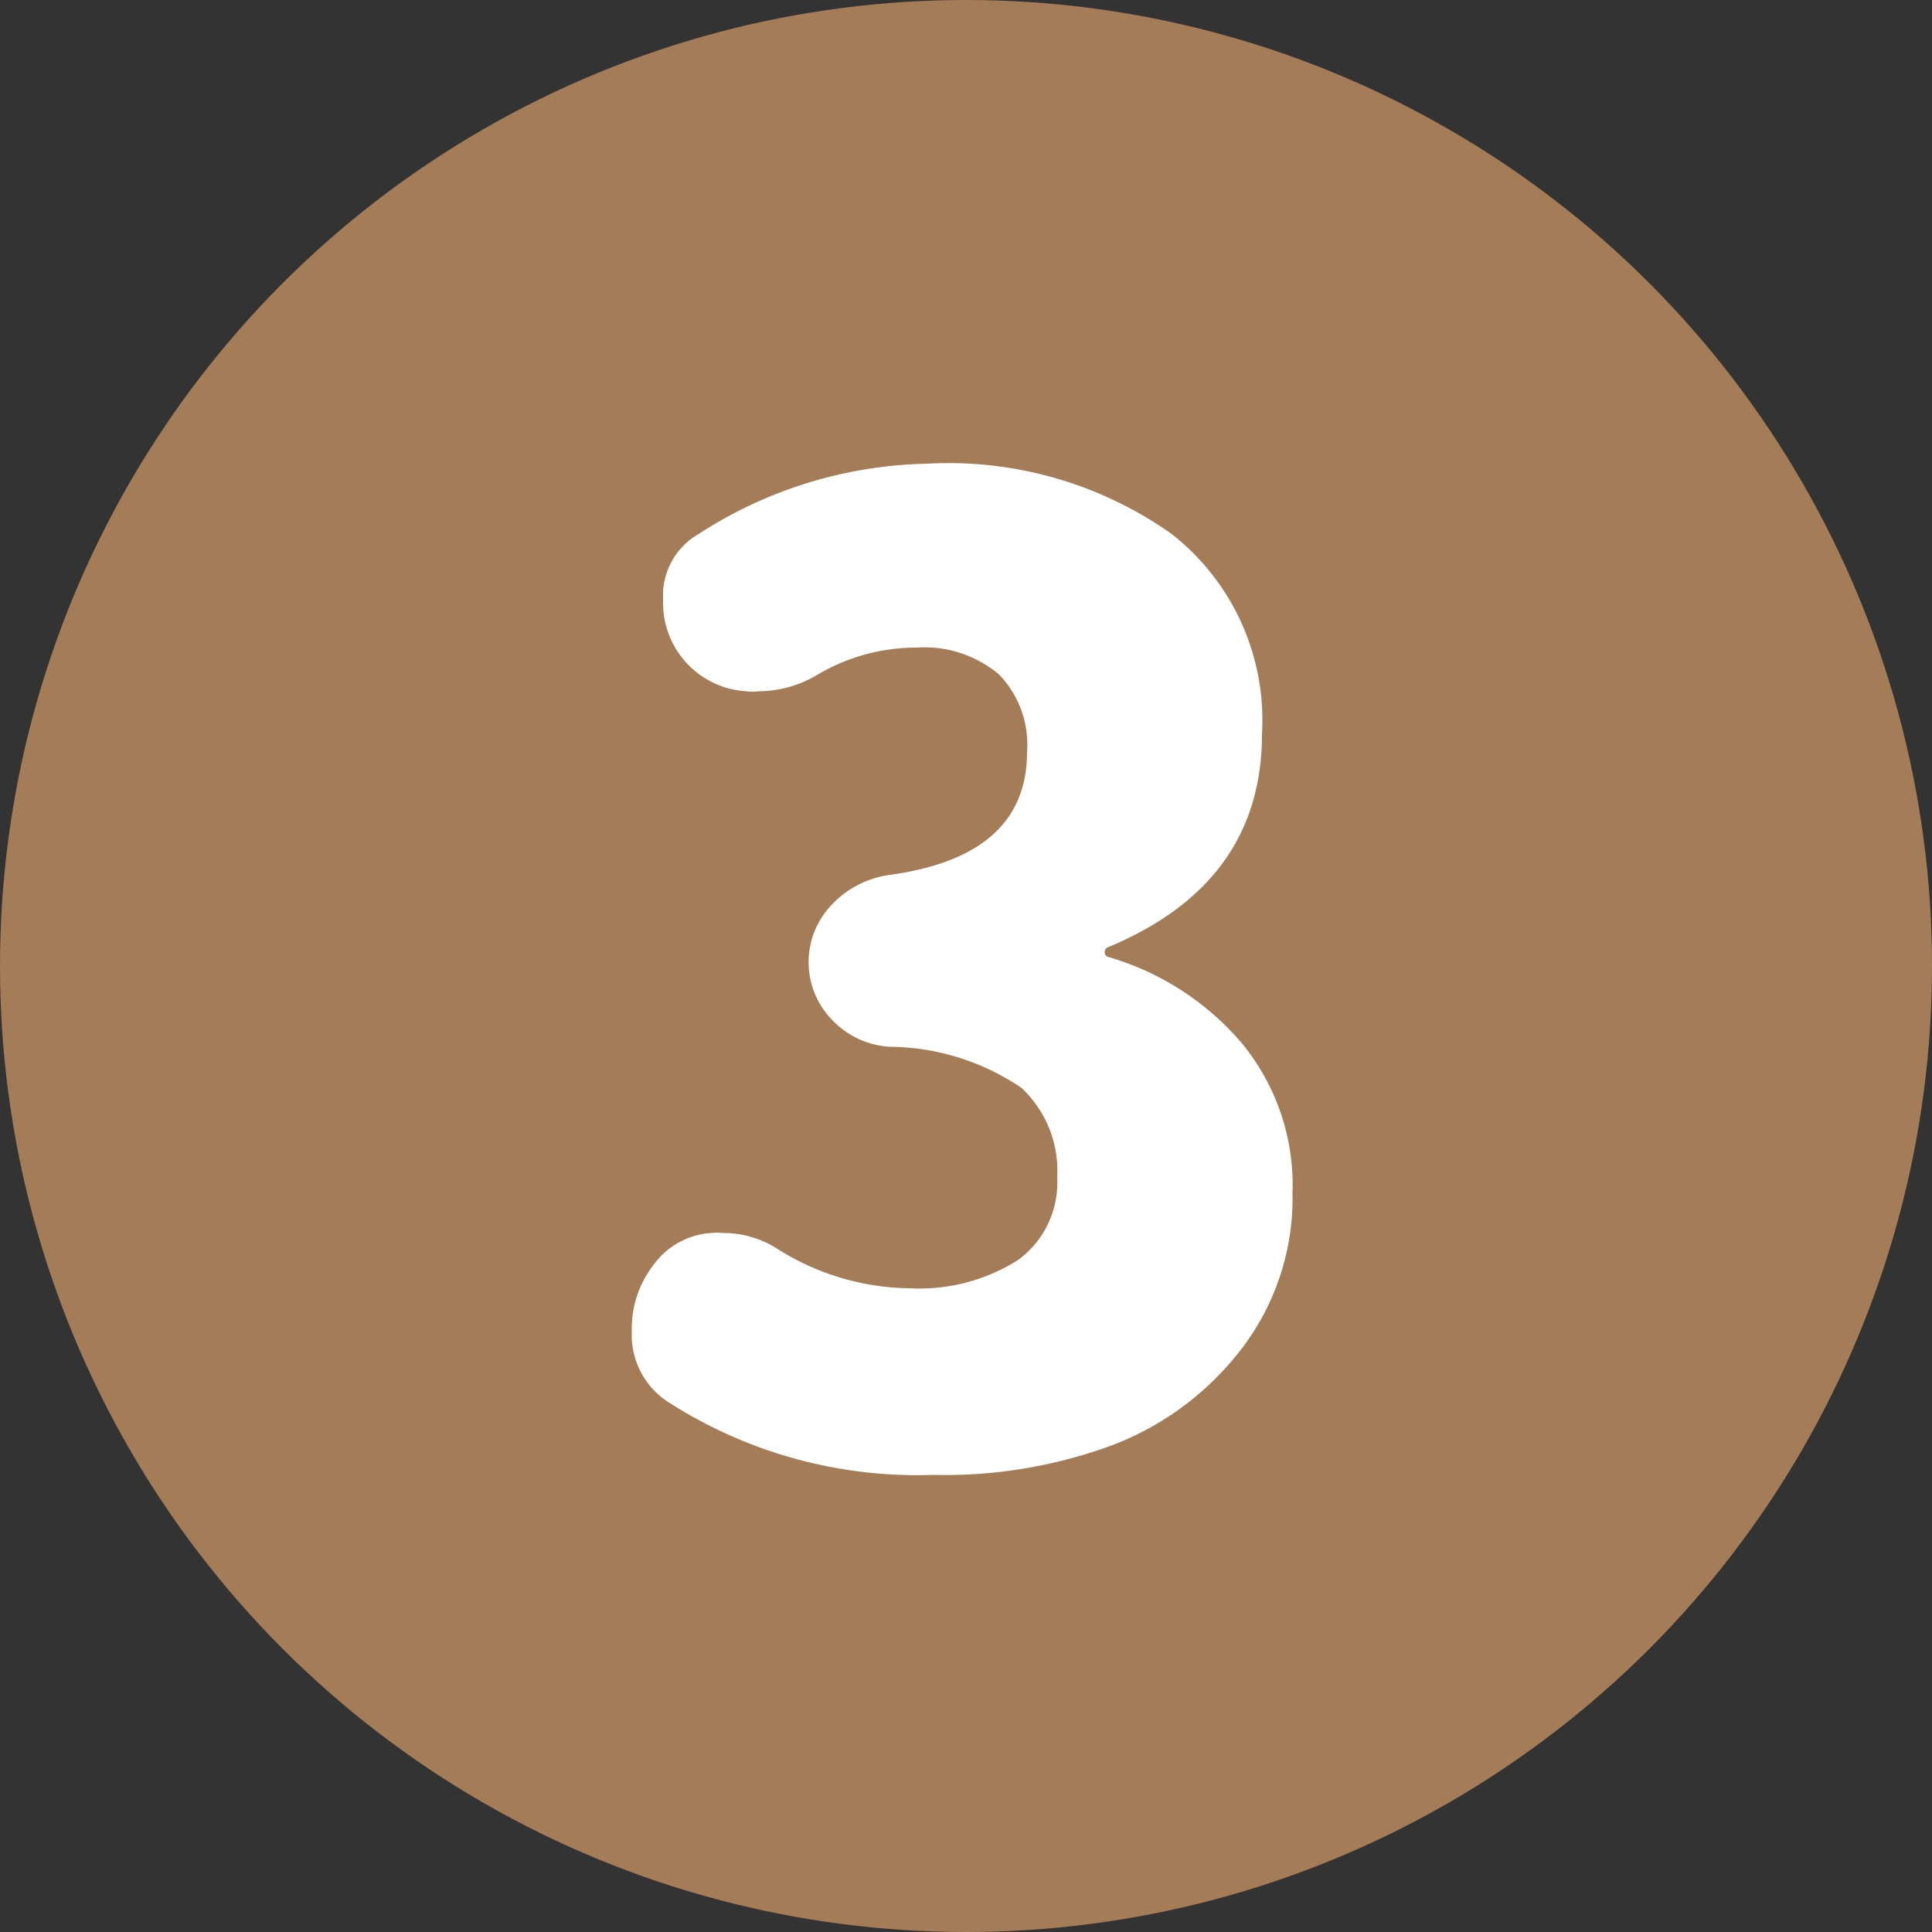
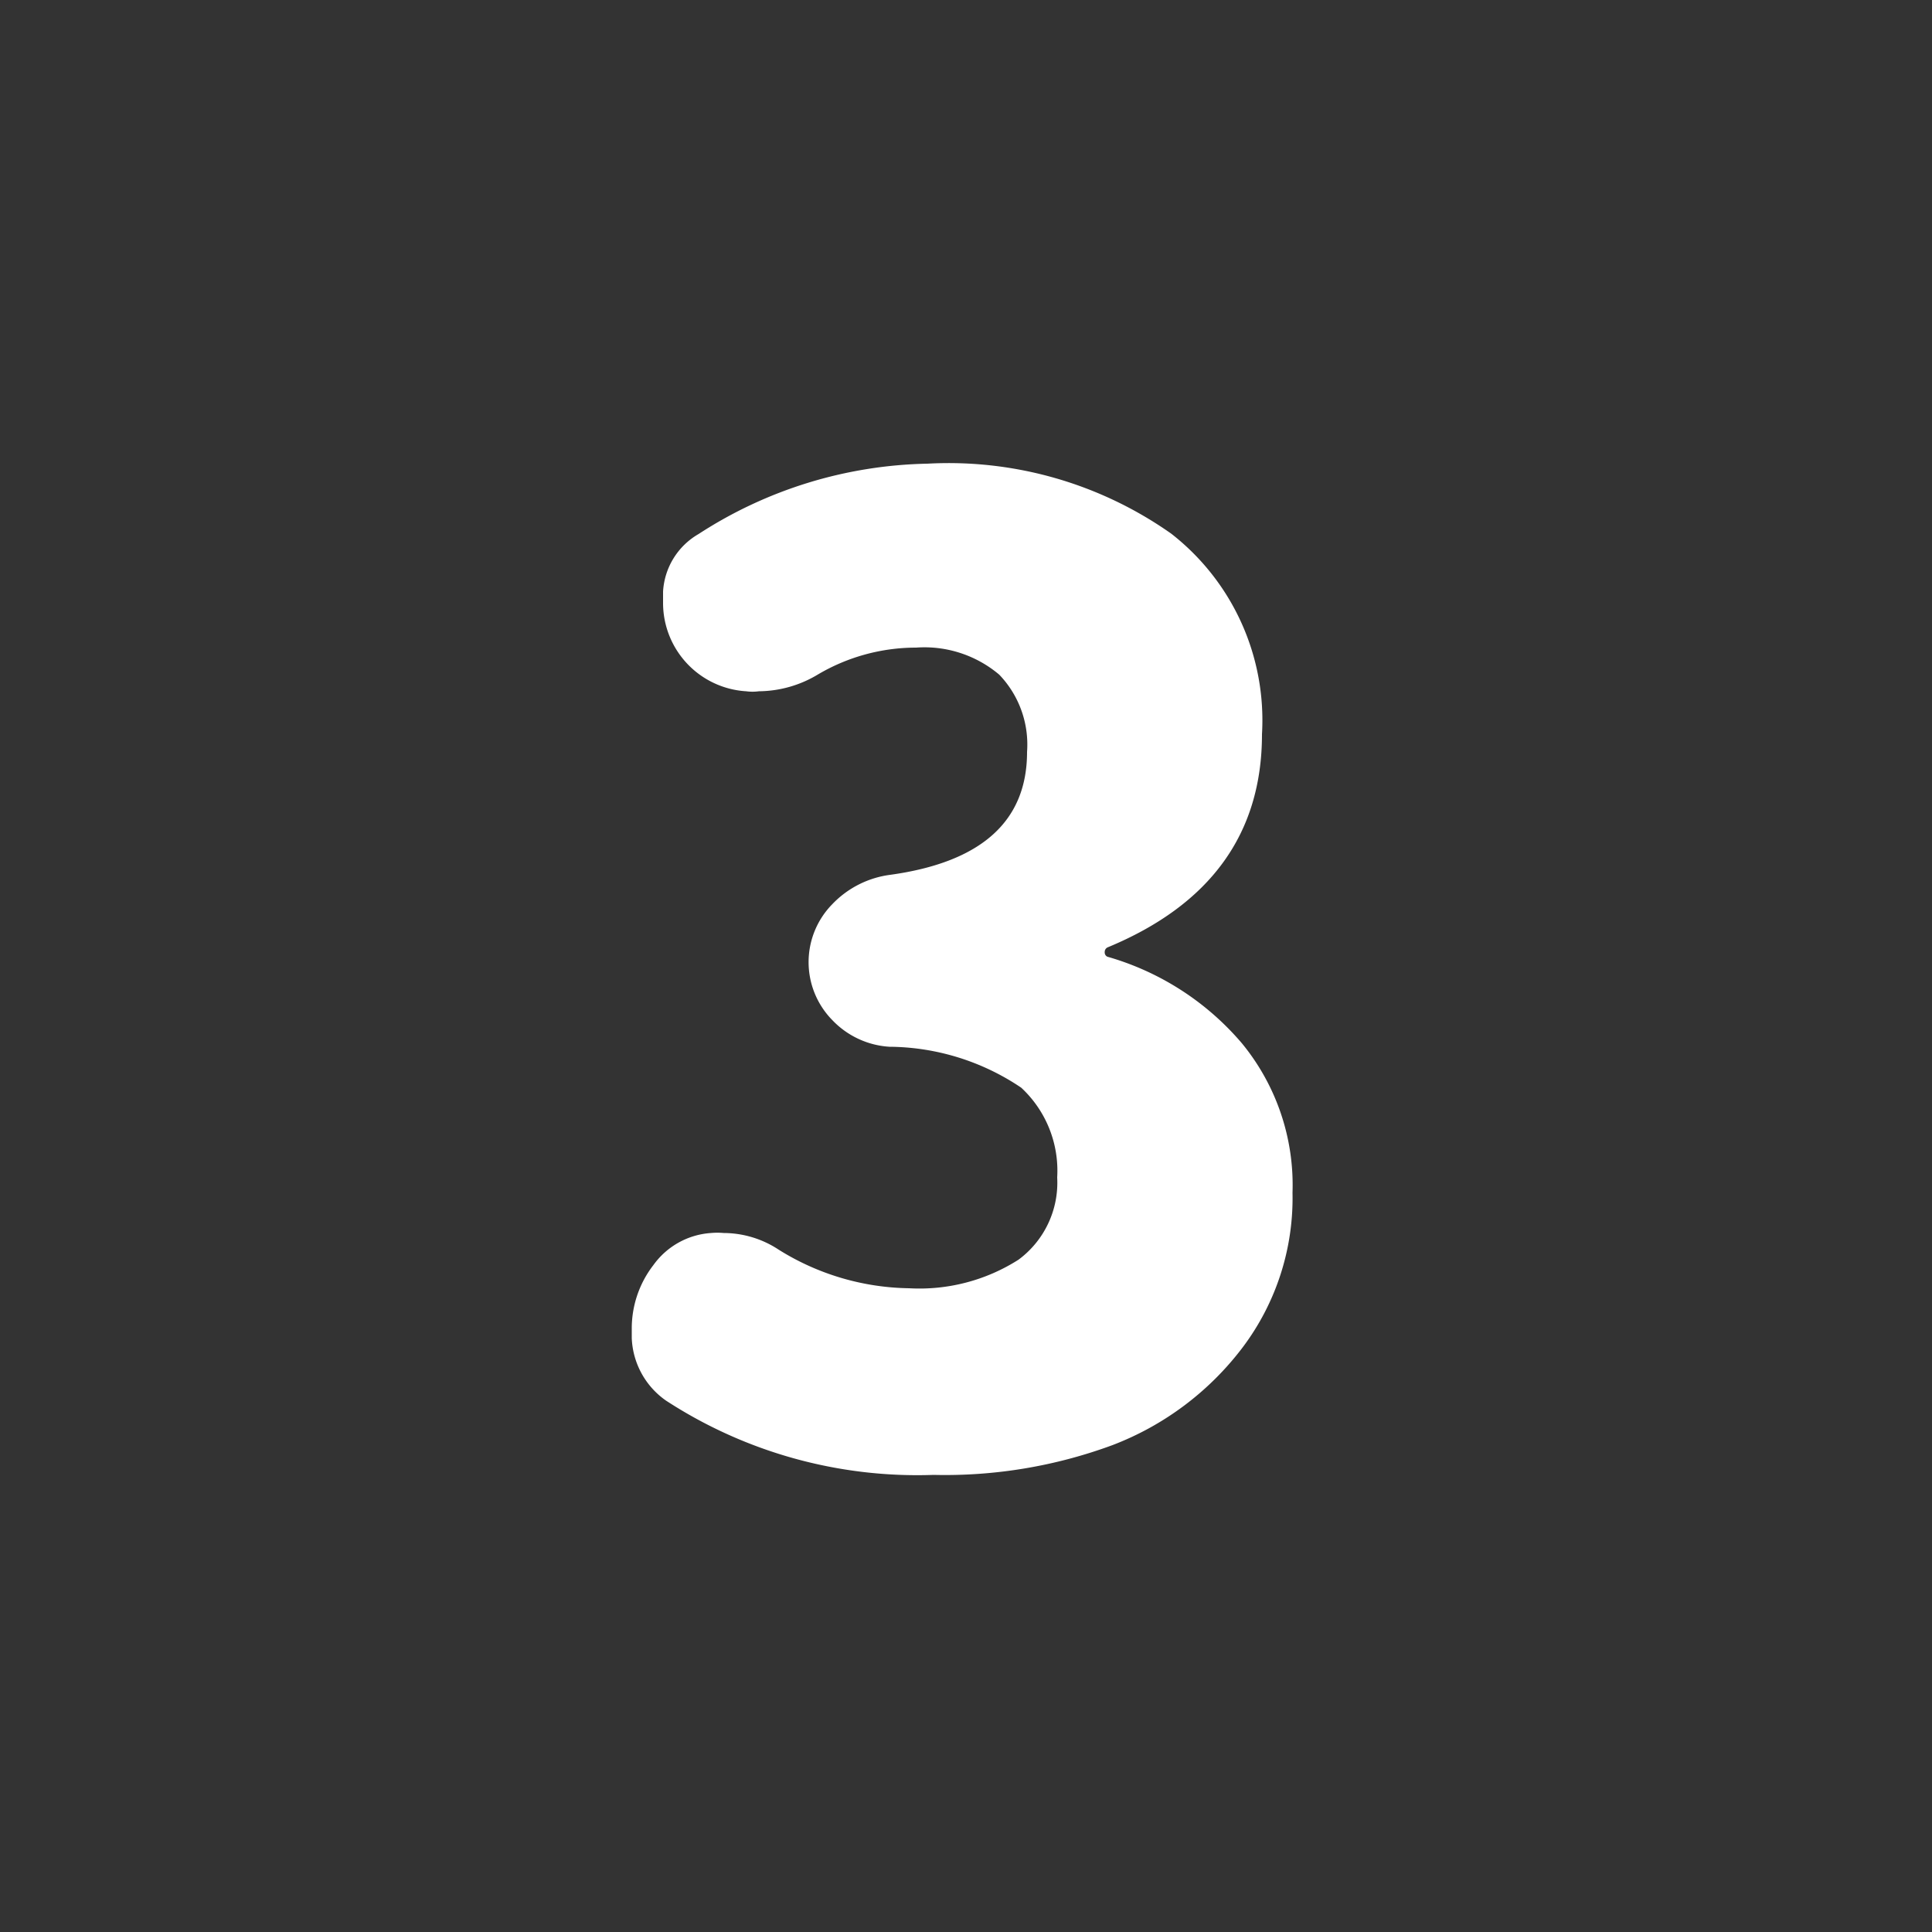
<svg xmlns="http://www.w3.org/2000/svg" viewBox="0 0 50 50">
  <rect x="0" y="0" width="50" height="50" fill="#333333" stroke="none" />
  <defs>
    <style>.cls-1{fill:#a57c58;}.cls-2{fill:#fff;}</style>
  </defs>
  <g id="レイヤー_2" data-name="レイヤー 2">
    <g id="design">
-       <circle class="cls-1" cx="25" cy="25" r="25" />
      <path class="cls-2" d="M24.16,38.17a11.91,11.91,0,0,1-6.92-1.92,2.07,2.07,0,0,1-.89-1.62V34.4a2.68,2.68,0,0,1,.56-1.66,2,2,0,0,1,1.49-.83,1.84,1.84,0,0,1,.33,0,2.6,2.6,0,0,1,1.42.43,6.53,6.53,0,0,0,3.38,1,4.77,4.77,0,0,0,2.83-.74,2.48,2.48,0,0,0,1-2.13,2.93,2.93,0,0,0-.93-2.32,6.17,6.17,0,0,0-3.41-1.06,2.23,2.23,0,0,1-1.48-.69,2.14,2.14,0,0,1,0-3,2.52,2.52,0,0,1,1.5-.76q3.54-.49,3.54-3.18a2.61,2.61,0,0,0-.72-2,3,3,0,0,0-2.15-.7,5,5,0,0,0-2.55.7,3,3,0,0,1-1.52.43,1.24,1.24,0,0,1-.33,0,2.29,2.29,0,0,1-2.15-2.28v-.3a1.84,1.84,0,0,1,.92-1.49A11.25,11.25,0,0,1,24,12a10,10,0,0,1,6.31,1.81A6.12,6.12,0,0,1,32.66,19c0,2.58-1.34,4.42-4,5.52a.13.13,0,0,0-.07.12.12.12,0,0,0,.07.12A7.15,7.15,0,0,1,32.14,27a5.78,5.78,0,0,1,1.31,3.87,6.42,6.42,0,0,1-1.29,4,7.64,7.64,0,0,1-3.37,2.53A12.51,12.51,0,0,1,24.16,38.17Z" />
    </g>
  </g>
</svg>